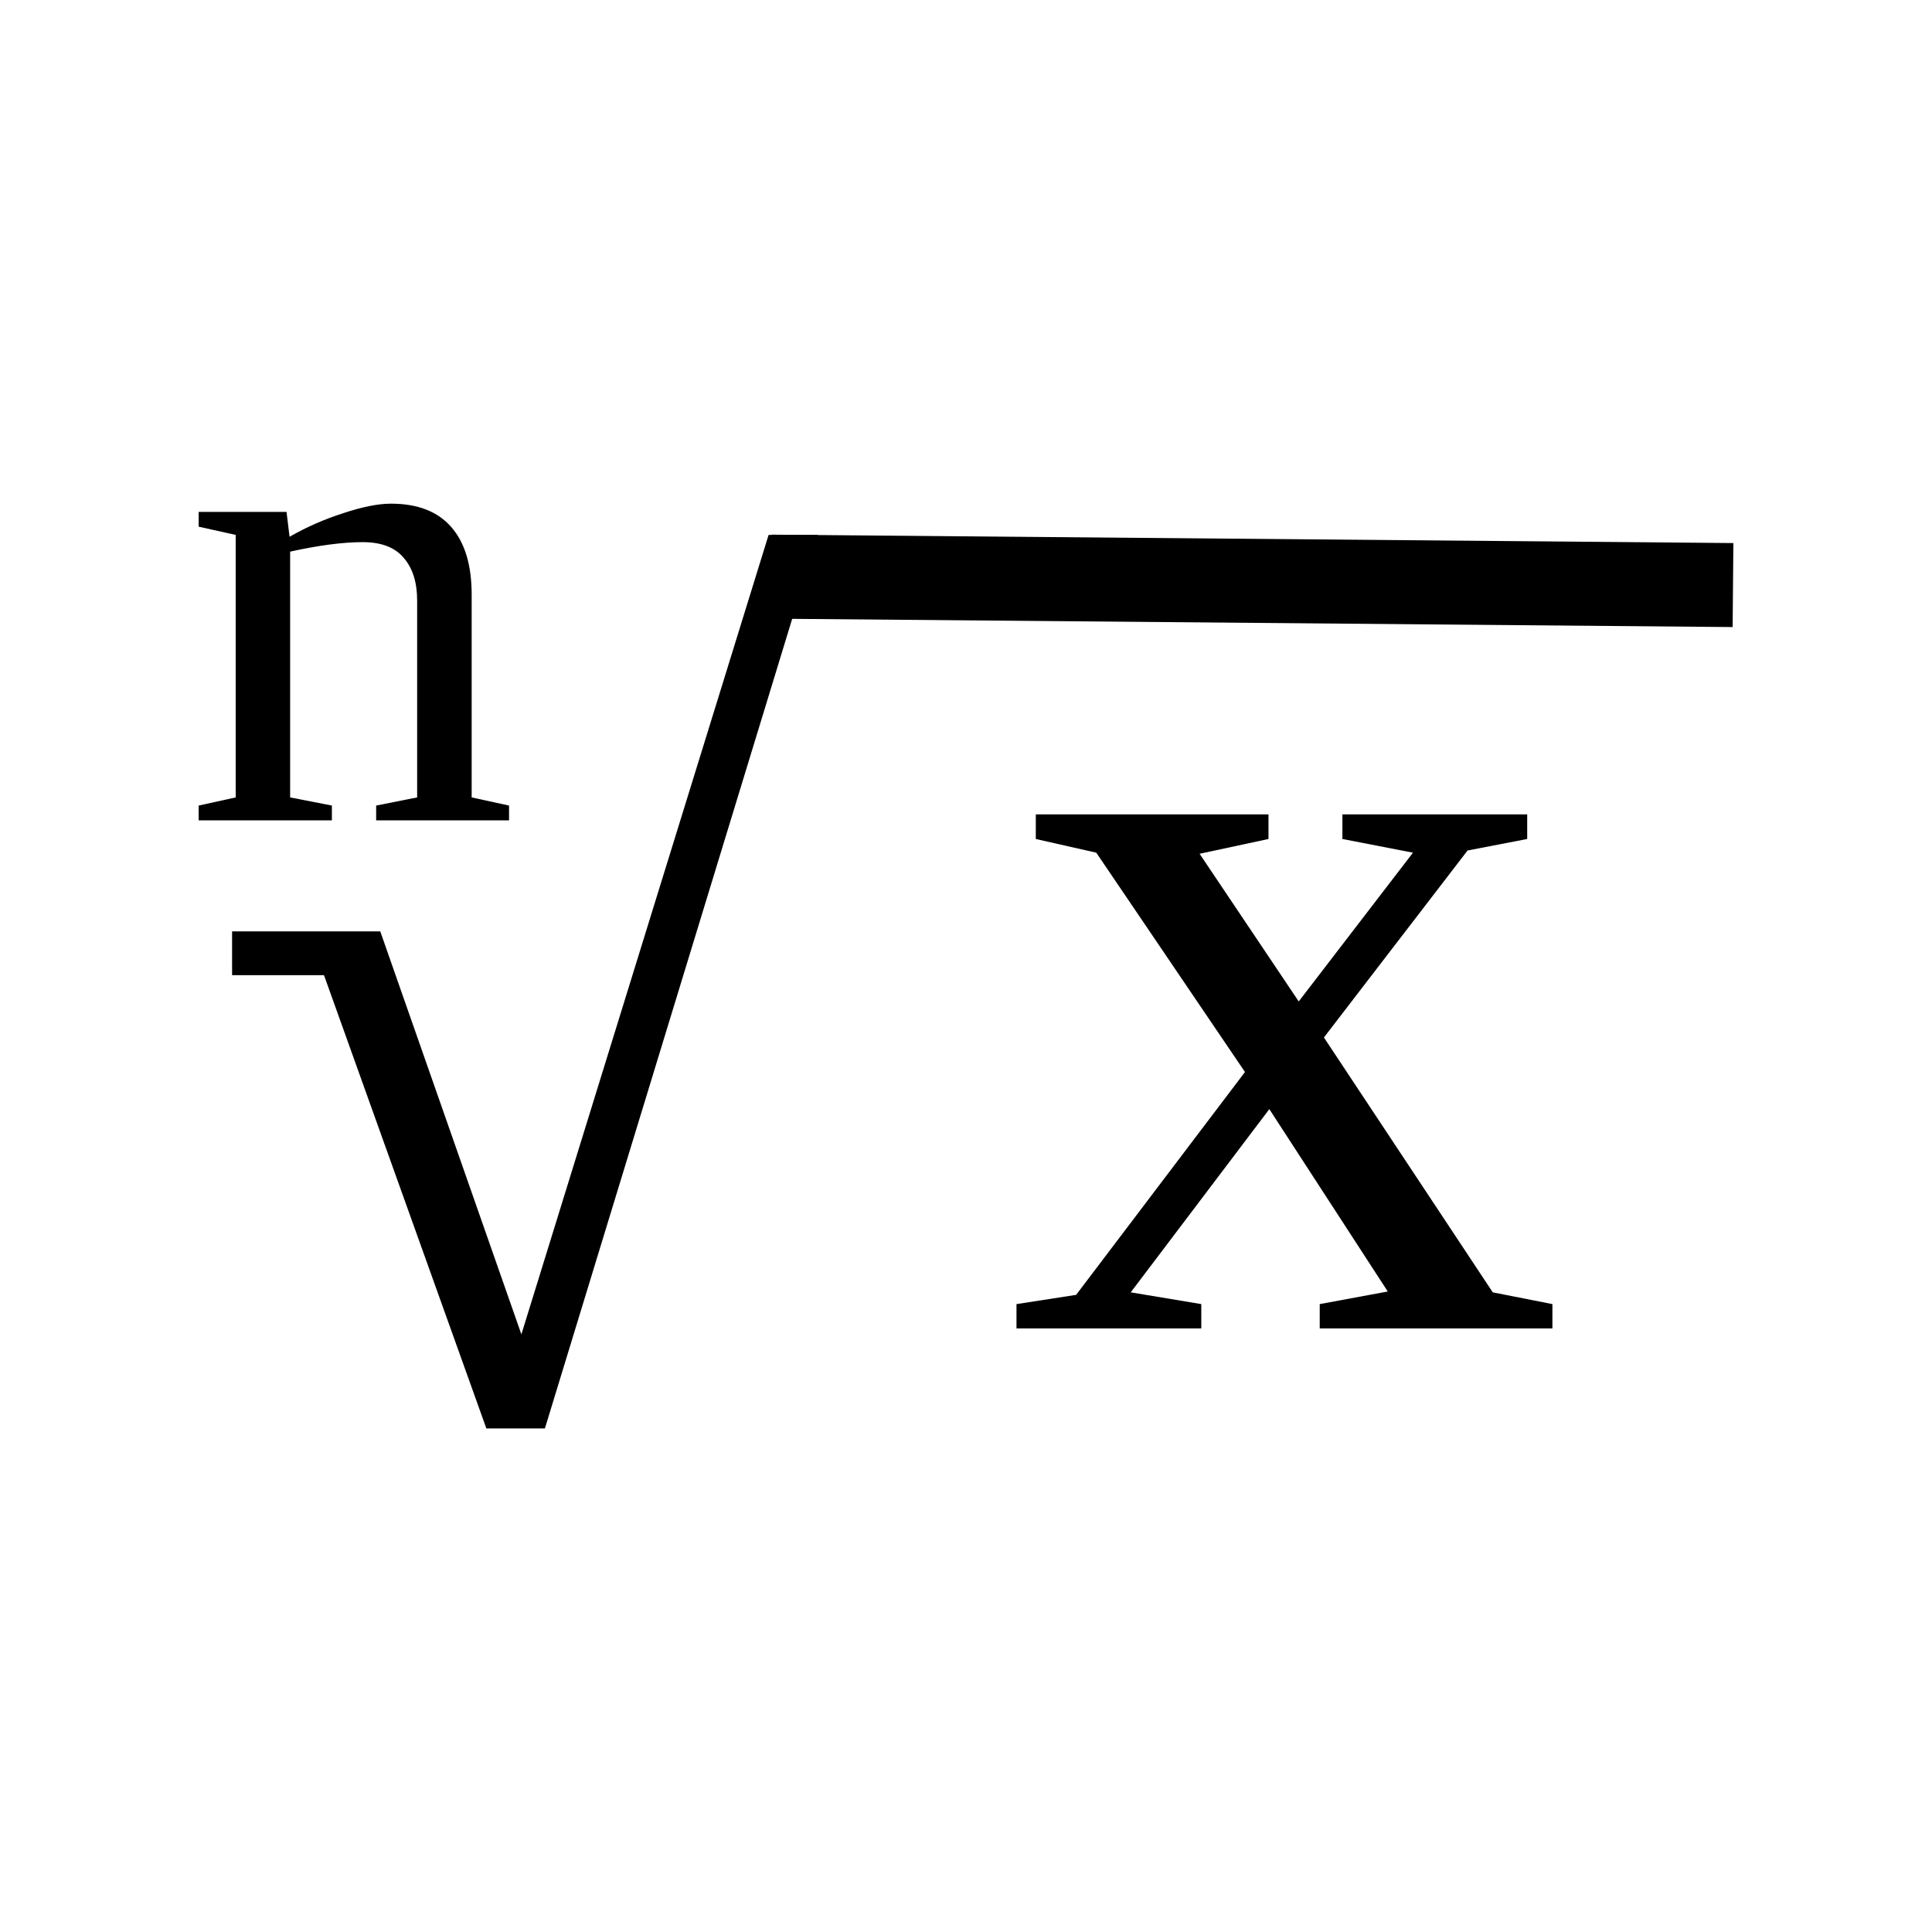
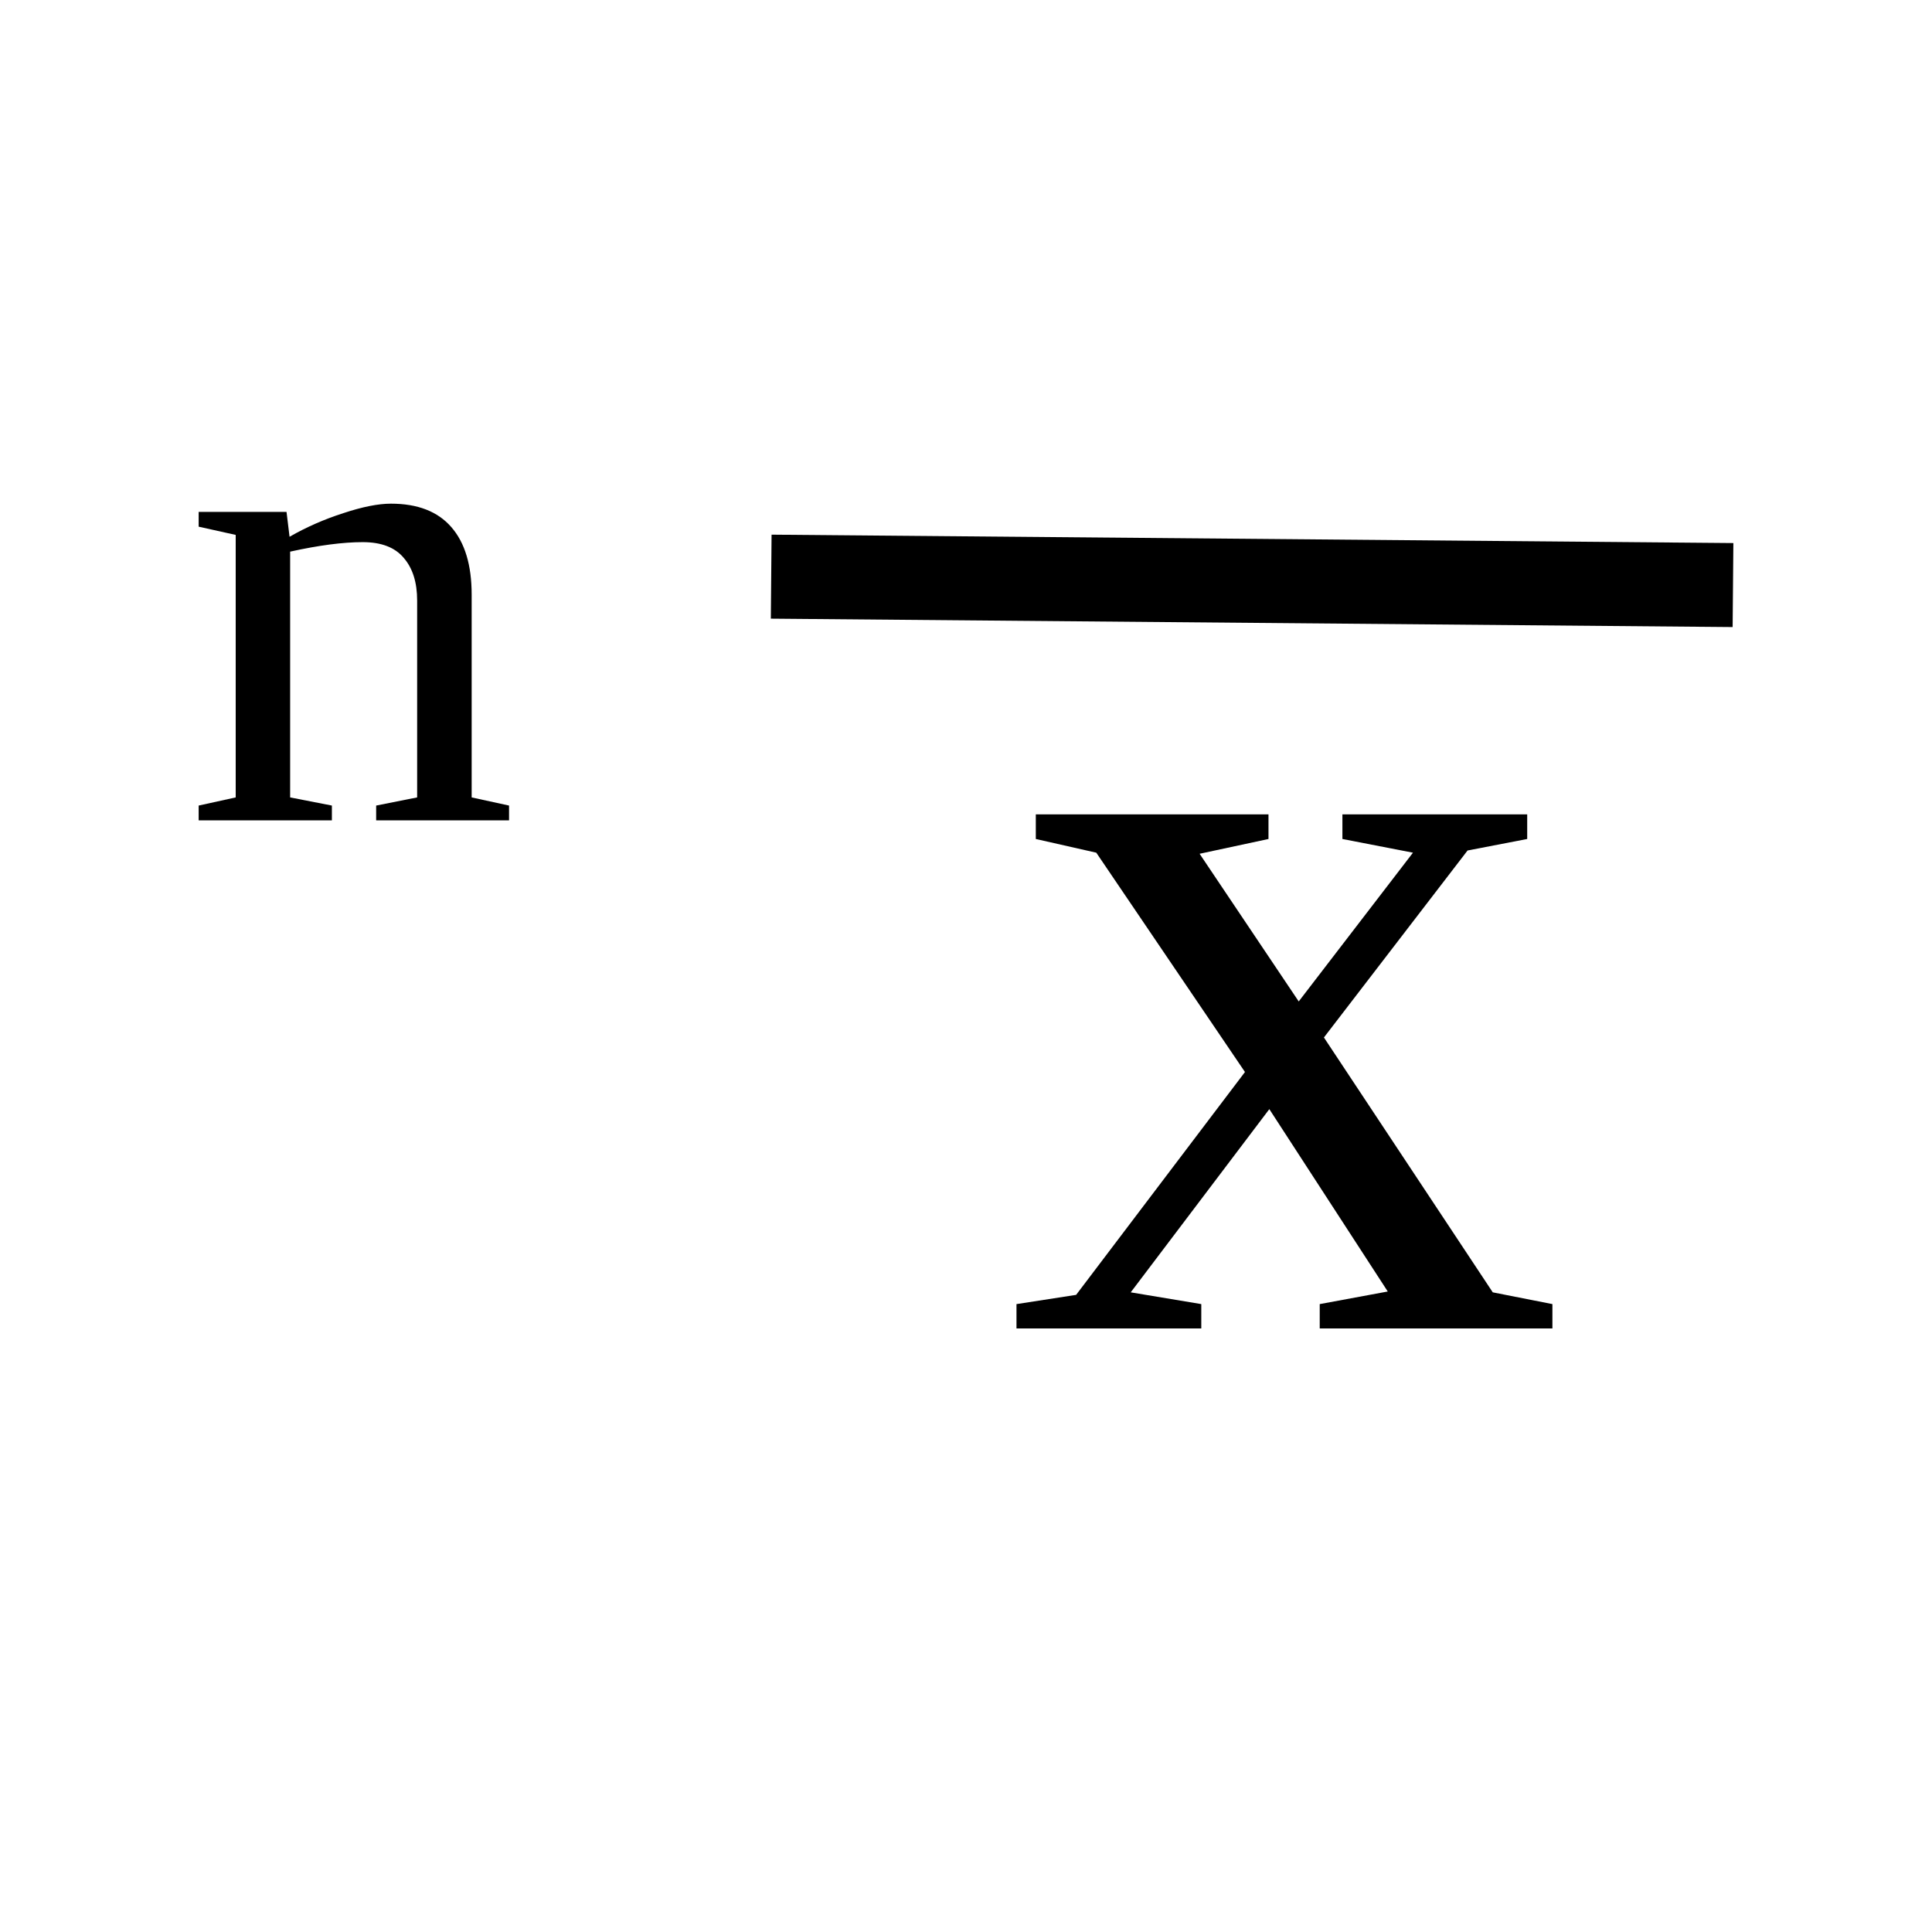
<svg xmlns="http://www.w3.org/2000/svg" xmlns:ns1="http://sodipodi.sourceforge.net/DTD/sodipodi-0.dtd" xmlns:ns2="http://www.inkscape.org/namespaces/inkscape" version="1.1" id="svg50" ns1:docname="fu21504.svg" width="23" height="23" ns2:version="0.92.4 (5da689c313, 2019-01-14)">
  <defs id="defs54" />
  <ns1:namedview pagecolor="#ffffff" bordercolor="#666666" borderopacity="1" objecttolerance="10" gridtolerance="10" guidetolerance="10" ns2:pageopacity="0" ns2:pageshadow="2" ns2:window-width="1920" ns2:window-height="995" id="namedview52" showgrid="false" fit-margin-top="0" fit-margin-left="0" fit-margin-right="0" fit-margin-bottom="0" ns2:zoom="7.375" ns2:cx="23.485892" ns2:cy="-38.11" ns2:window-x="0" ns2:window-y="0" ns2:window-maximized="1" ns2:current-layer="svg50" />
  <path d="m 3.447,6.39 q 0.3,-0.172 0.64,-0.281 0.34,-0.113 0.567,-0.113 0.476,0 0.718,0.278 0.243,0.277 0.243,0.805 v 2.414 l 0.445,0.097 v 0.176 h -1.582 v -0.176 l 0.488,-0.097 v -2.344 q 0,-0.324 -0.16,-0.508 -0.156,-0.187 -0.488,-0.187 -0.352,0 -0.864,0.113 v 2.926 l 0.497,0.097 v 0.176 h -1.586 v -0.176 l 0.441,-0.097 v -3.125 l -0.441,-0.098 v -0.176 h 1.046 z" id="path42" ns2:connector-curvature="0" />
  <path d="m 18.481,15.525 v 0.29 h -2.77 v -0.29 l 0.81,-0.15 -1.41,-2.171 -1.65,2.181 0.84,0.14 v 0.29 h -2.2 v -0.29 l 0.71,-0.11 2.01,-2.653 -1.77,-2.611 -0.72,-0.163 v -0.293 h 2.77 v 0.293 l -0.82,0.176 1.18,1.758 1.36,-1.771 -0.84,-0.163 v -0.293 h 2.2 v 0.293 l -0.71,0.137 -1.71,2.226 2.01,3.034 z" id="path44" ns2:connector-curvature="0" />
-   <path d="m 6.487,17.005 h -0.697 l -1.933,-5.396 h -1.094 v -0.521 h 1.764 l 1.68,4.797 2.943,-9.517 h 0.586 z" id="path46" ns2:connector-curvature="0" />
  <path style="fill:none;stroke:#000000;stroke-width:1px" d="m 9.181,6.865 11.45,0.1" id="path48" ns2:connector-curvature="0" />
</svg>